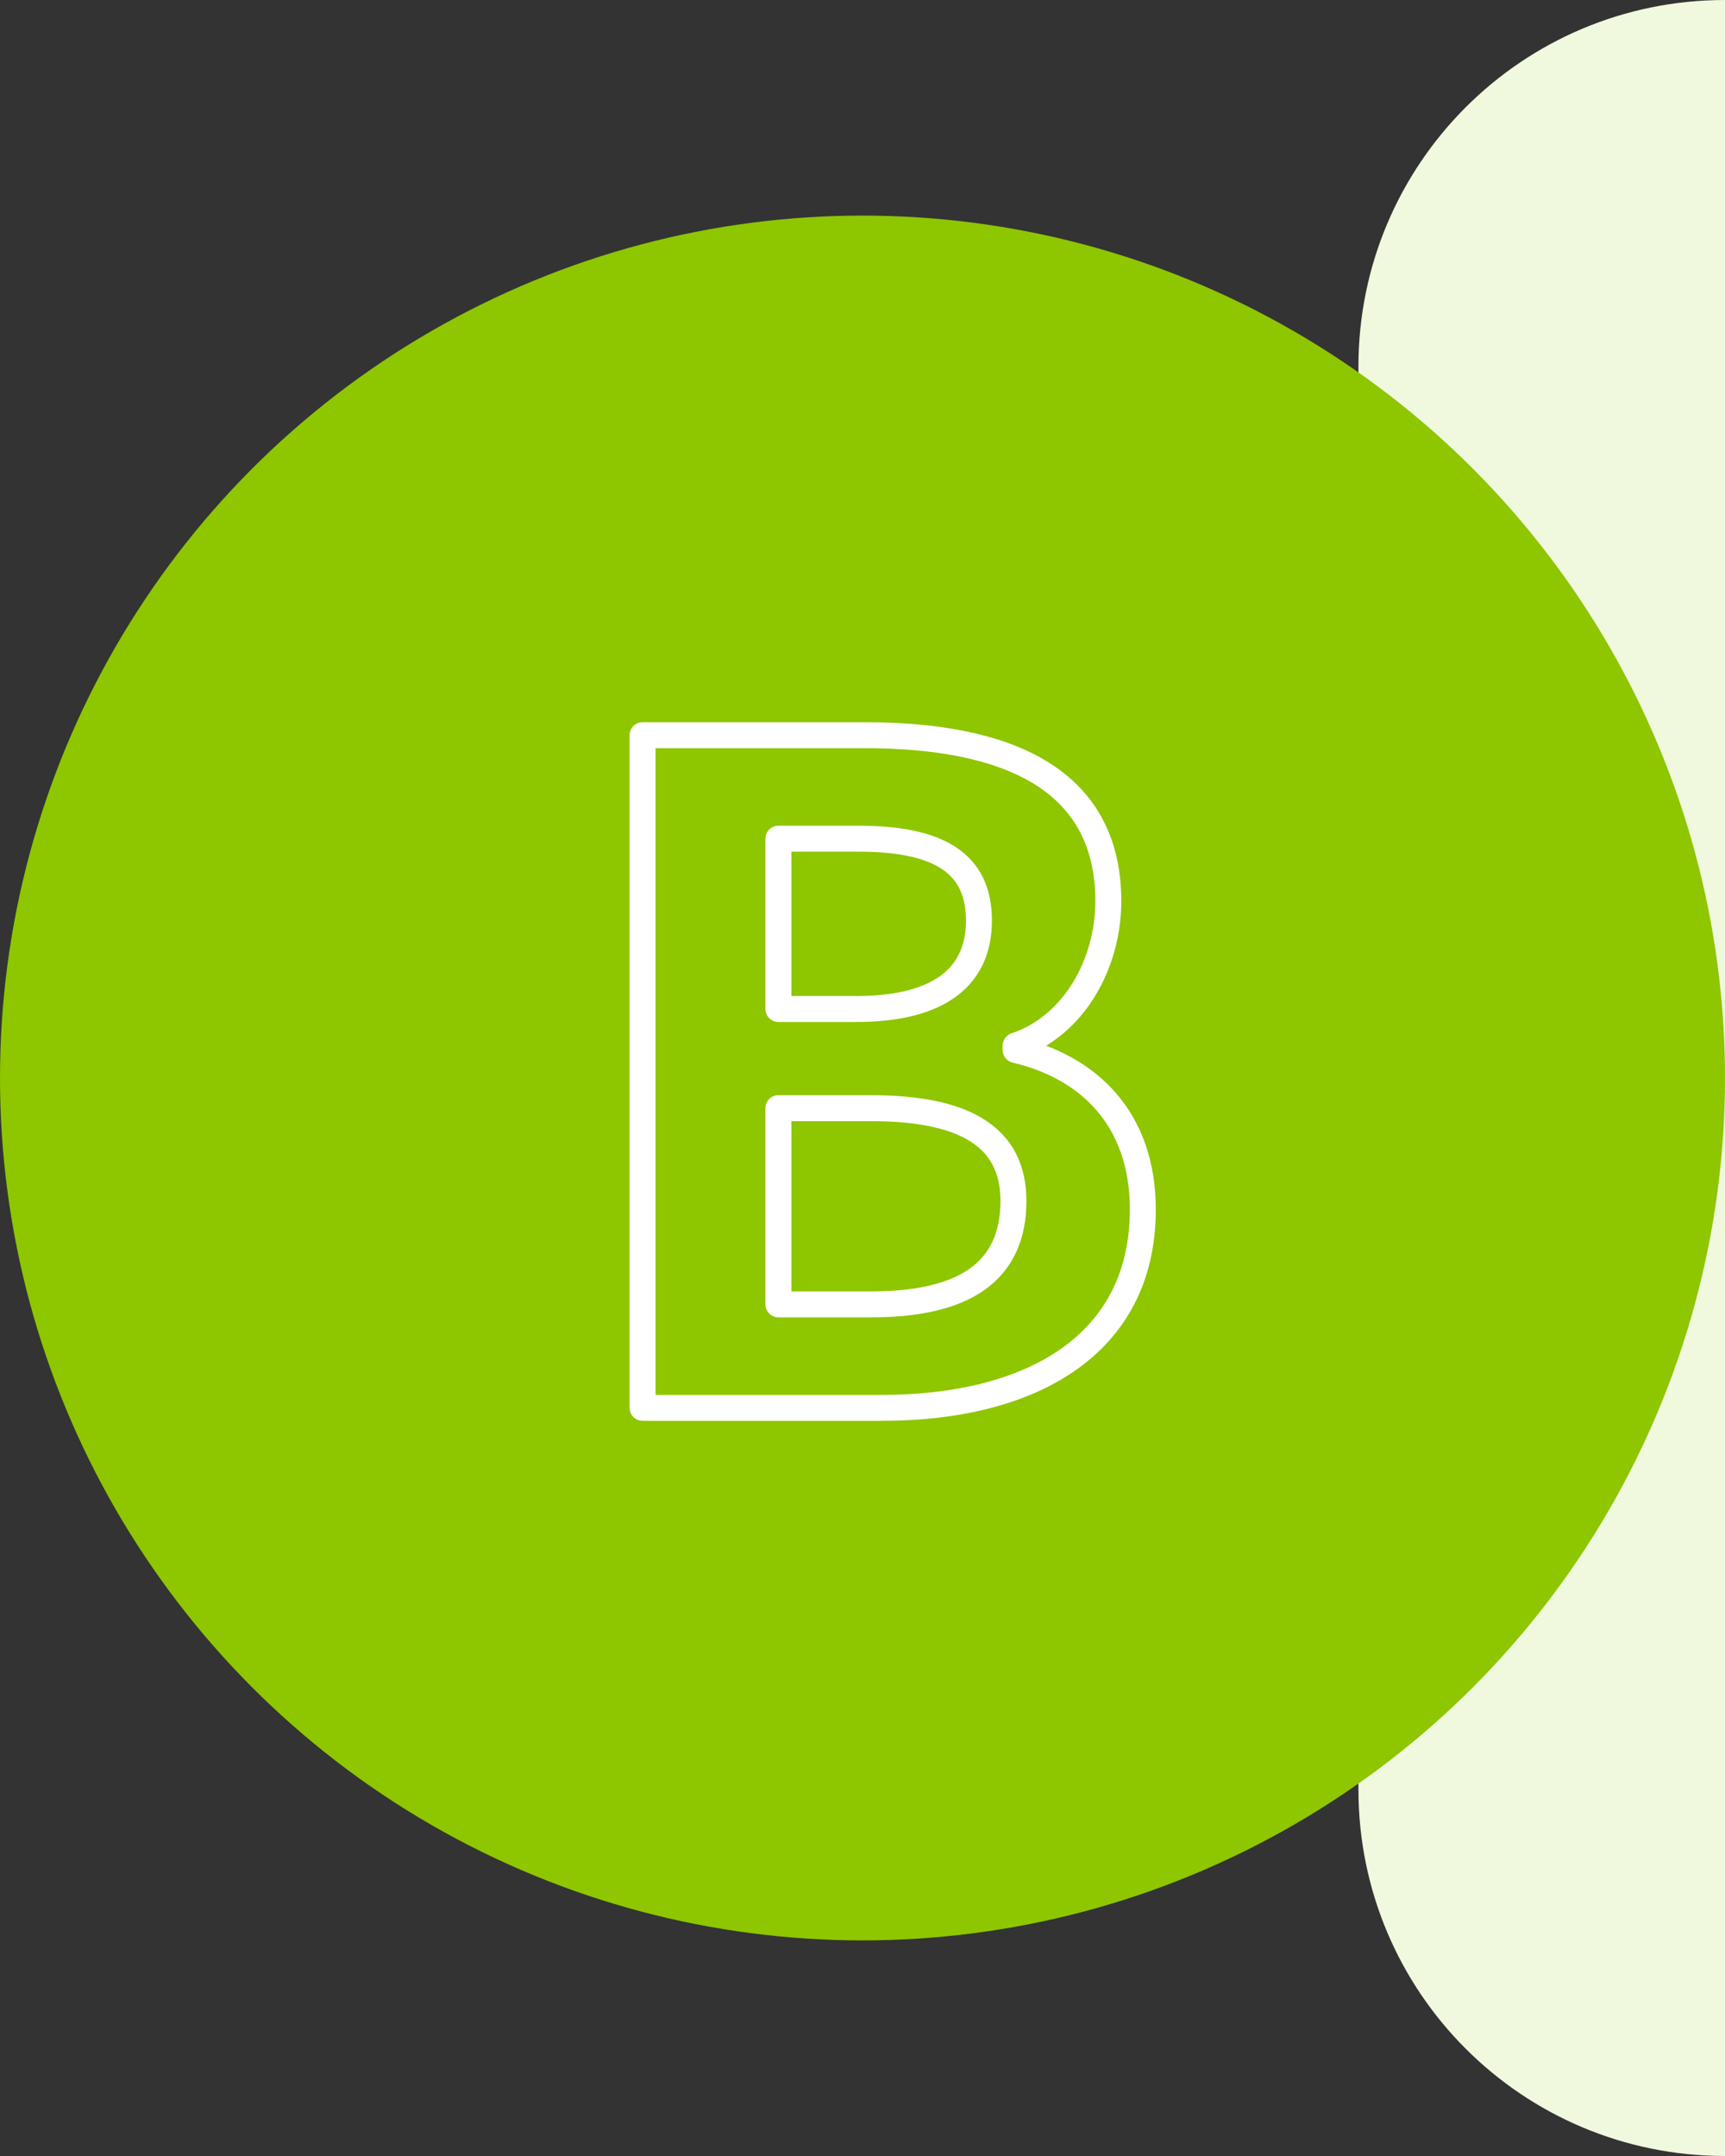
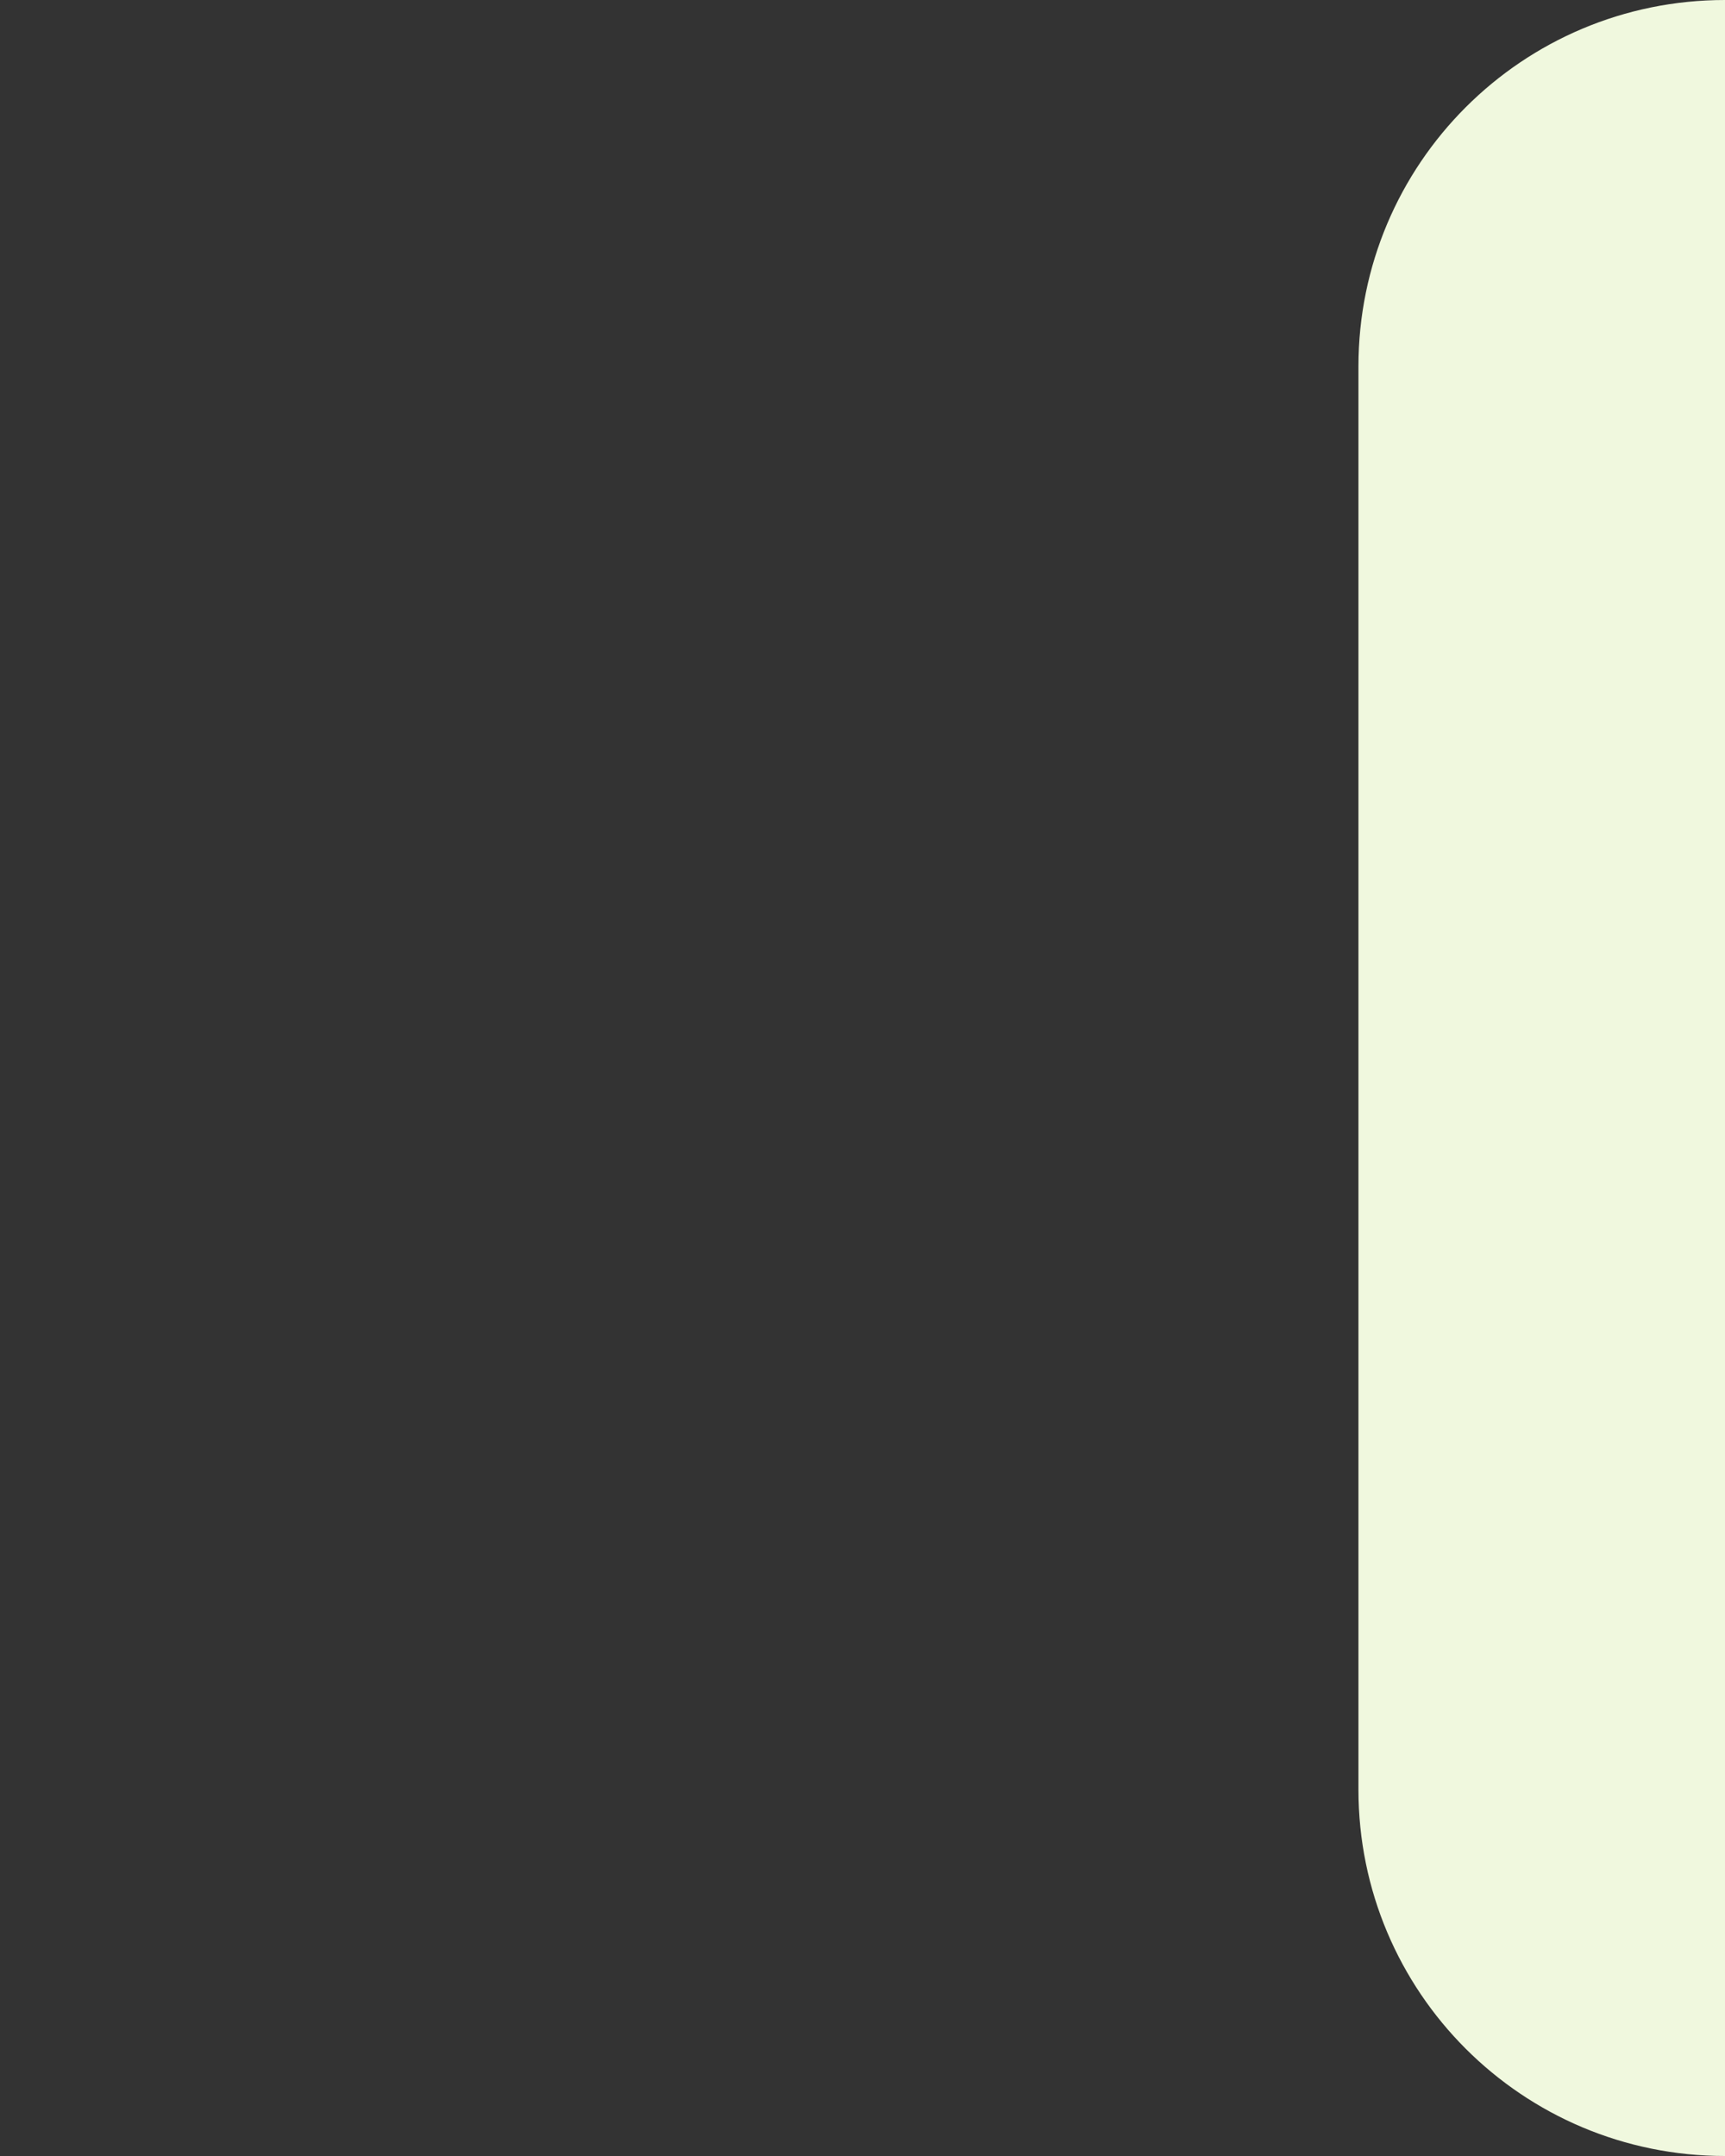
<svg xmlns="http://www.w3.org/2000/svg" version="1.1" id="レイヤー_1" x="0px" y="0px" viewBox="0 0 80 100" style="enable-background:new 0 0 80 100;" xml:space="preserve">
  <rect x="0" y="0" width="80" height="100" fill="#333333" stroke="none" />
  <style type="text/css">
	.st0{fill:#F0F8DE;}
	.st1{fill:#8EC600;}
	.st2{enable-background:new    ;}
	.st3{fill:none;stroke:#FFFFFF;stroke-width:1.204;stroke-linecap:round;stroke-linejoin:round;stroke-miterlimit:10;}
</style>
  <path class="st0" d="M80,100L80,100c-9.4,0-17-7.6-17-17V17c0-9.4,7.6-17,17-17h0V100z" />
  <g>
    <g>
-       <circle class="st1" cx="40" cy="50" r="40" />
      <g class="st2">
-         <path class="st3" d="M29.8,34.1h10.3c6.4,0,11.3,1.9,11.3,7.7c0,2.9-1.6,5.8-4.3,6.7v0.2c3.4,0.8,5.9,3.2,5.9,7.4     c0,6.3-5.2,9.2-12.1,9.2H29.8V34.1z M39.7,46.8c4,0,5.7-1.6,5.7-4.1c0-2.7-1.9-3.8-5.6-3.8h-3.7v7.9     C36.1,46.8,39.7,46.8,39.7,46.8z M40.4,60.5c4.3,0,6.6-1.5,6.6-4.8c0-3-2.3-4.3-6.6-4.3h-4.3v9.1H40.4z" />
-       </g>
+         </g>
    </g>
  </g>
</svg>